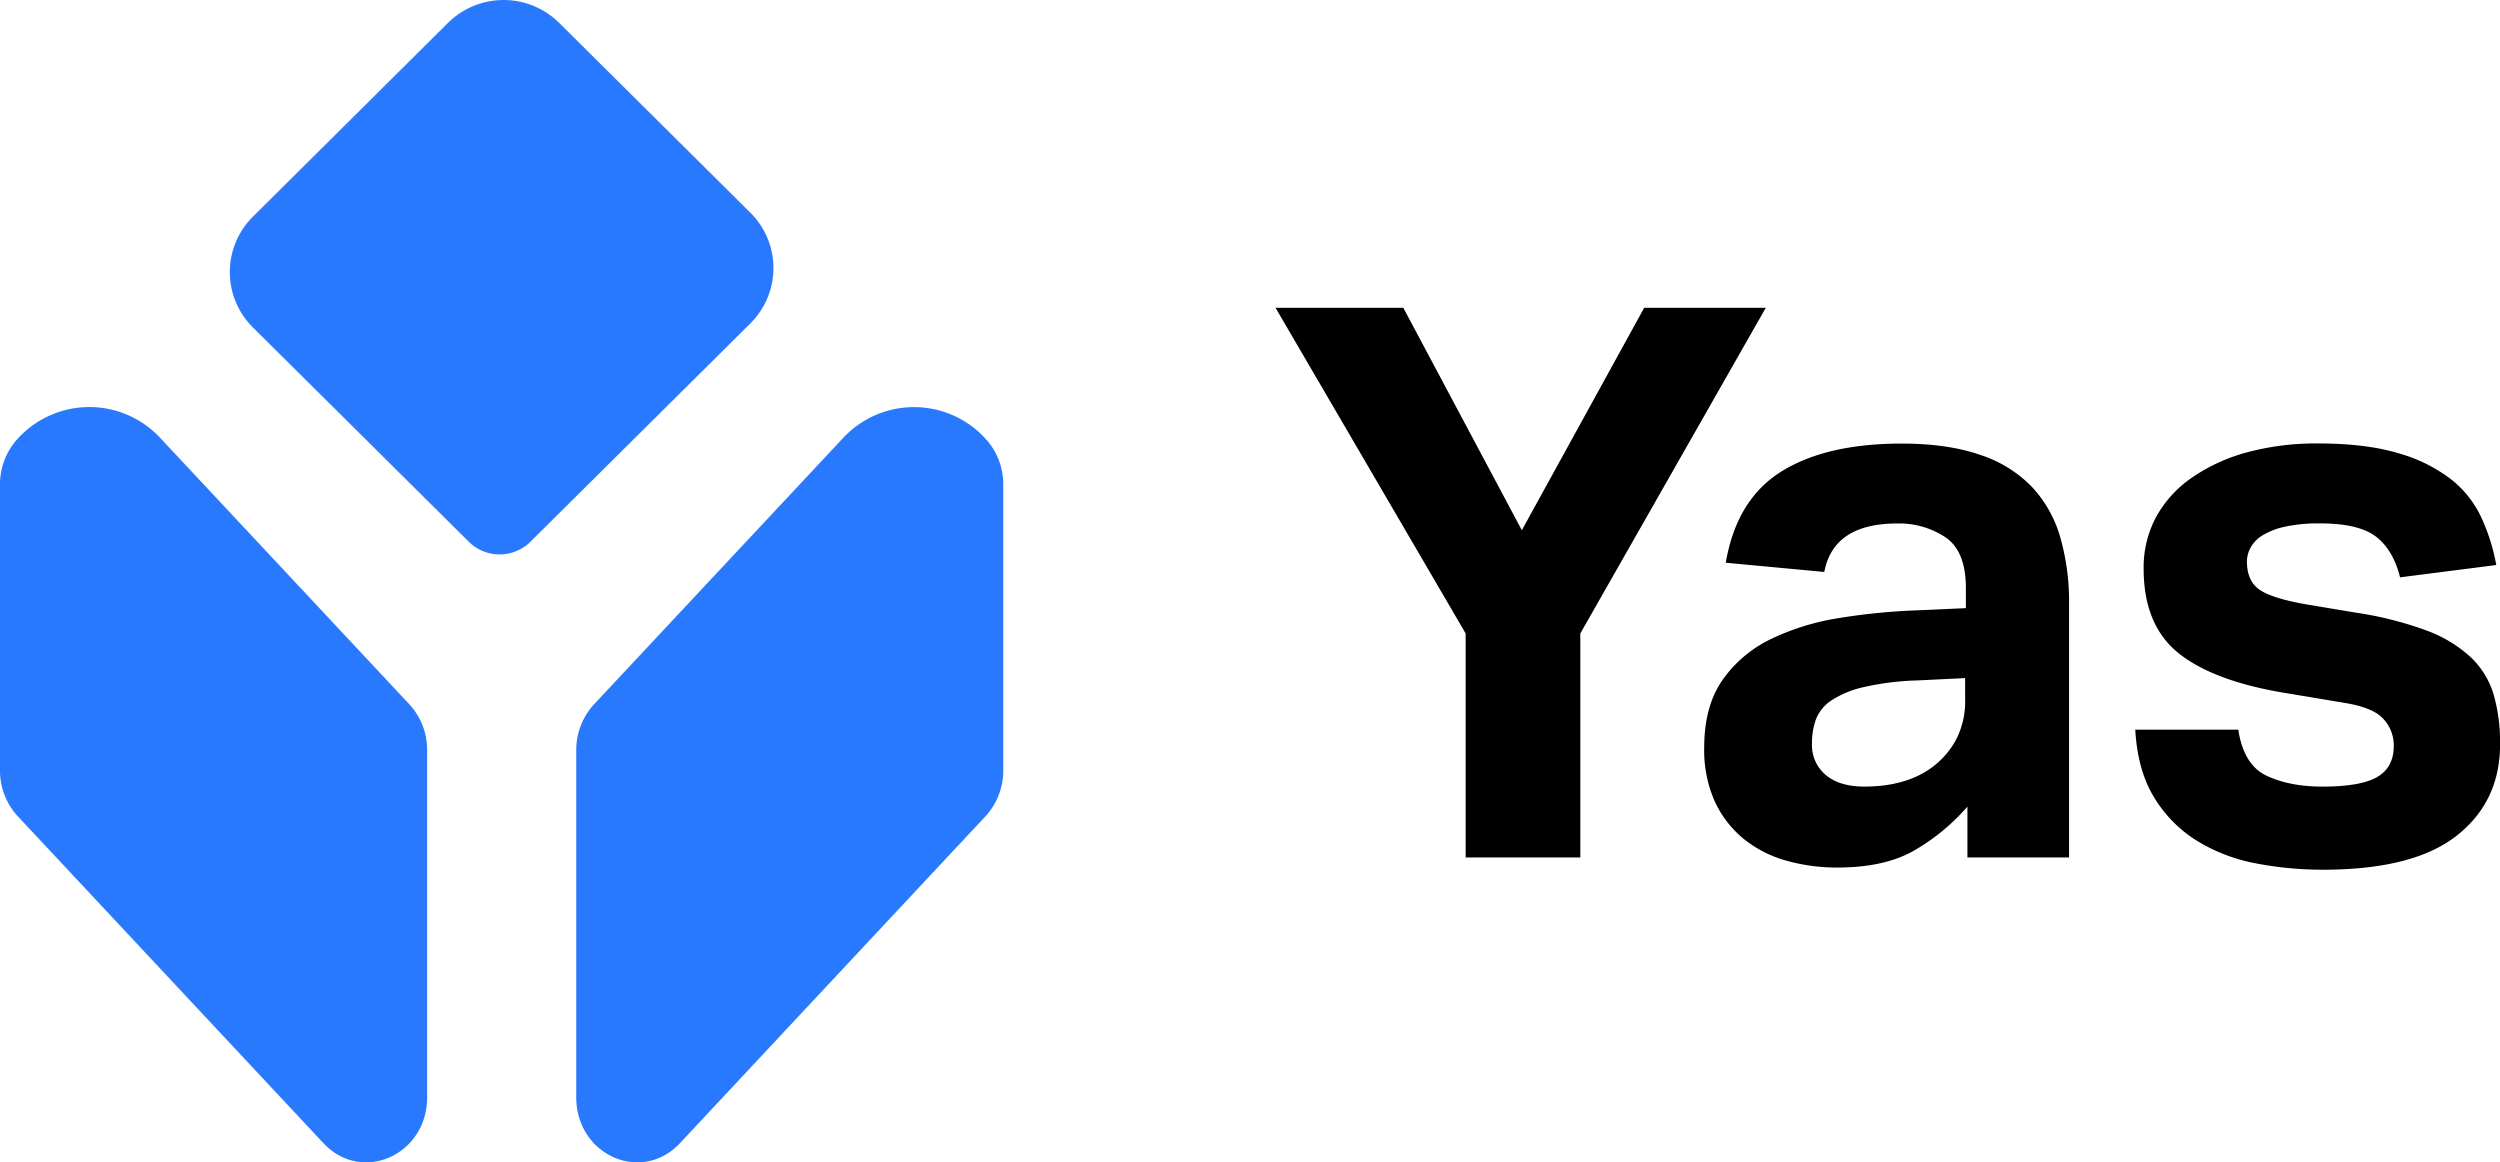
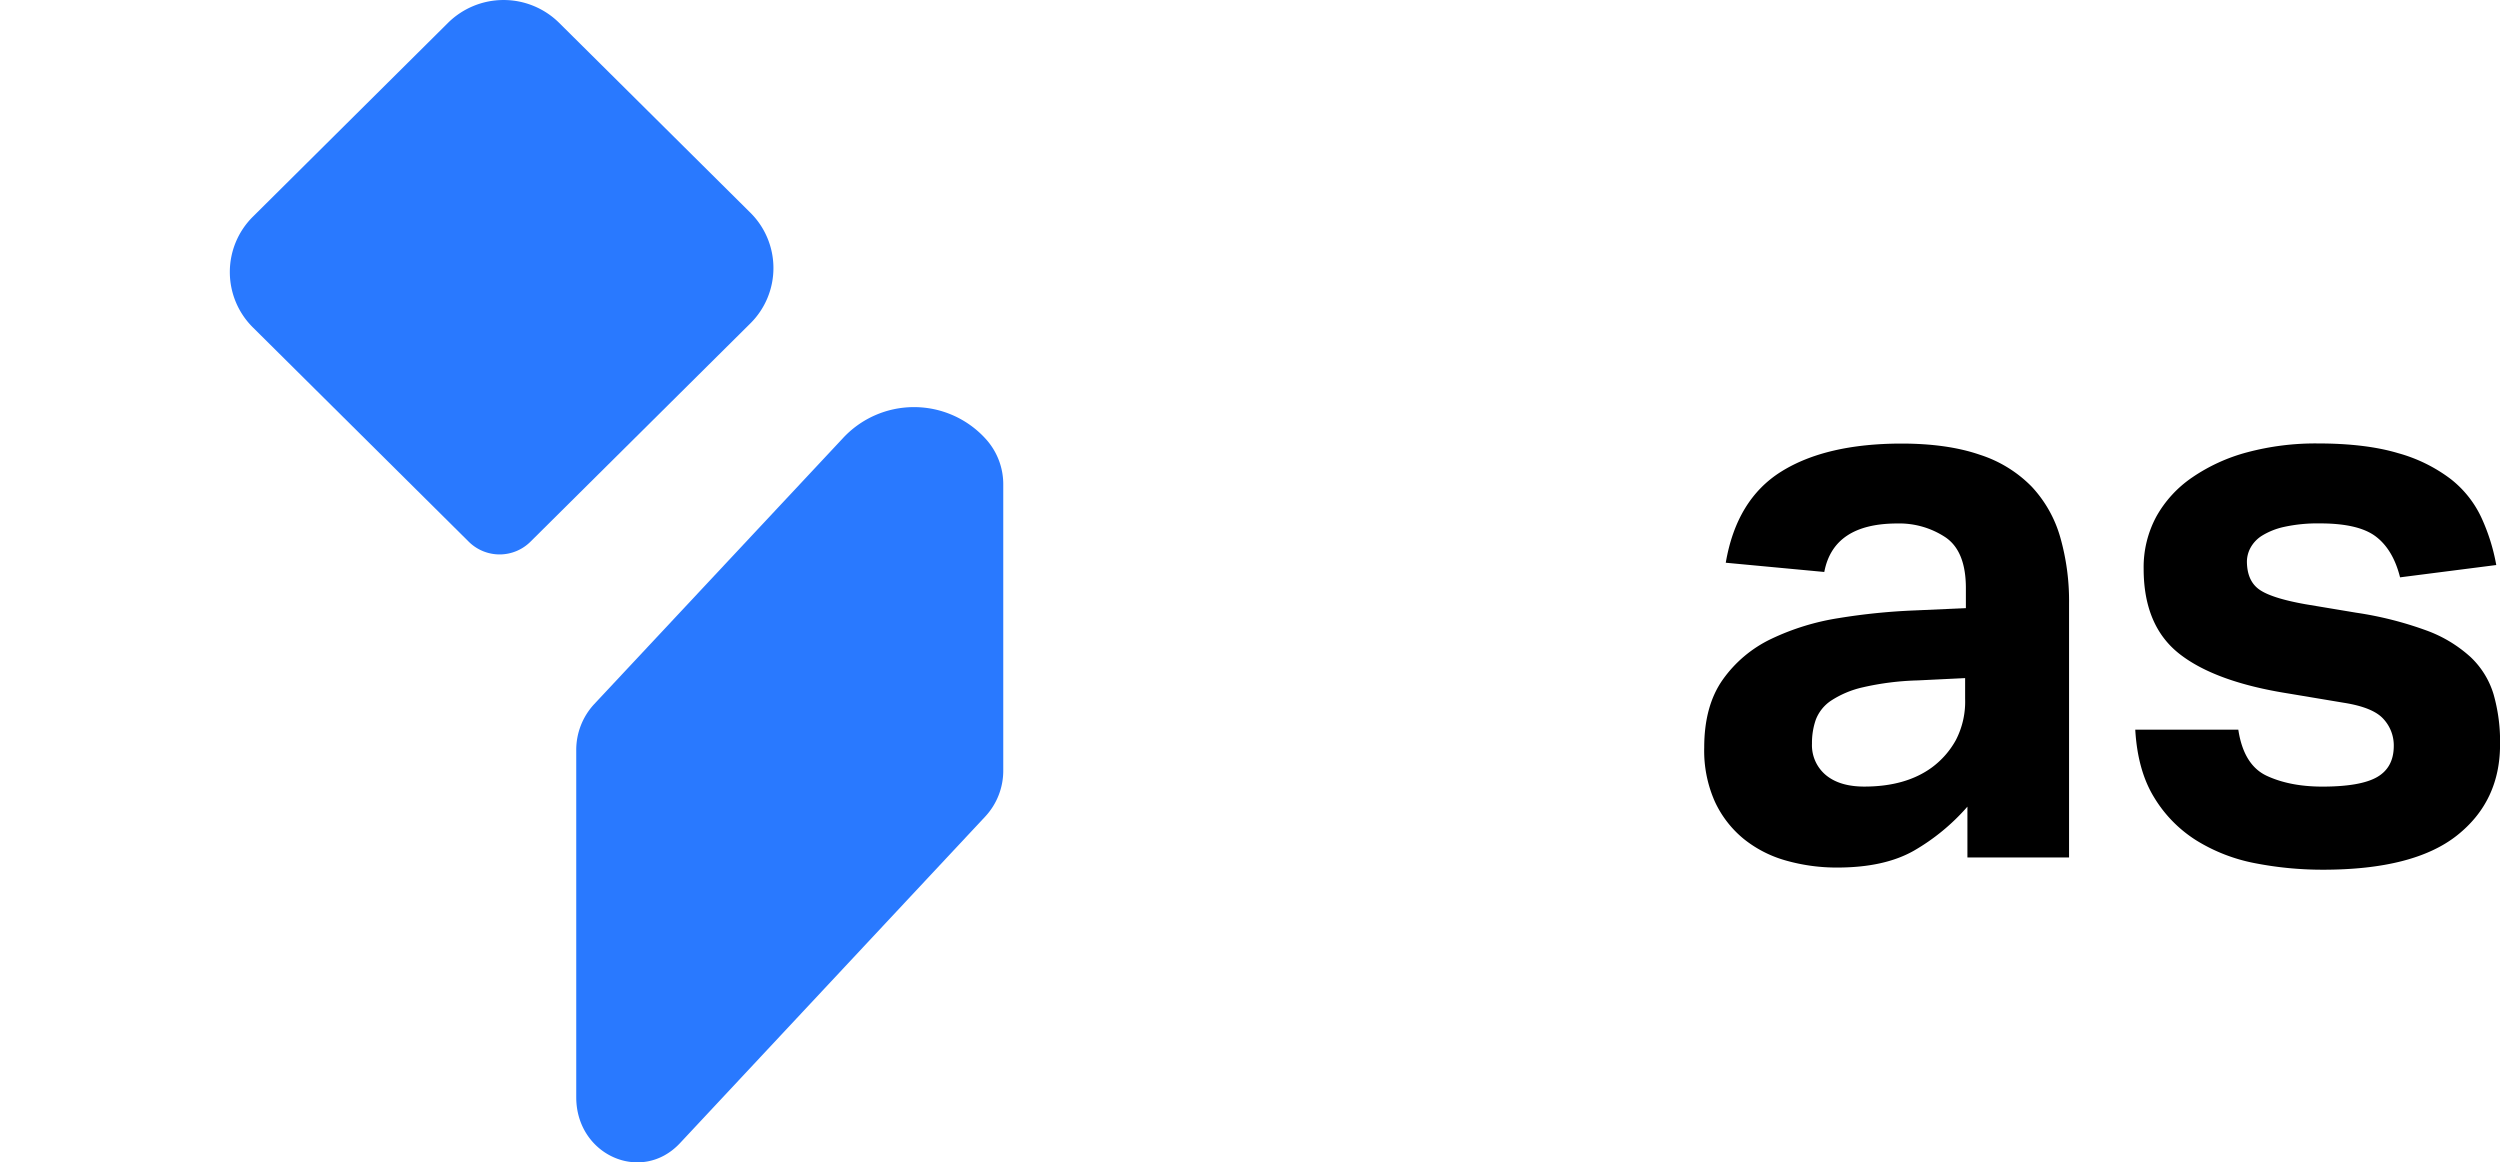
<svg xmlns="http://www.w3.org/2000/svg" viewBox="0 0 795.98 370.08">
  <defs>
    <style>.cls-1{fill:#2979ff;}</style>
  </defs>
  <title>Asset 6</title>
  <g id="Layer_2" data-name="Layer 2">
    <g id="Layer_2-2" data-name="Layer 2">
      <path class="cls-1" d="M168.91,172.46l70-69.49a24.82,24.82,0,0,0,0-35.25L178.05,7.3a25.15,25.15,0,0,0-35.43,0L80.51,69a24.83,24.83,0,0,0,0,35.24l68.77,68.27A13.94,13.94,0,0,0,168.91,172.46Z" />
-       <path class="cls-1" d="M5.67,139.65h0A21.43,21.43,0,0,0,0,154.28v91a21.43,21.43,0,0,0,5.67,14.63L103,364c12.19,13,33,3.8,33-14.64V238.88a21.46,21.46,0,0,0-5.67-14.64L51.22,139.65A30.83,30.83,0,0,0,5.67,139.65Z" />
      <path class="cls-1" d="M313.76,139.65h0a21.43,21.43,0,0,1,5.67,14.63v91a21.43,21.43,0,0,1-5.67,14.63L216.47,364c-12.2,13-33,3.8-33-14.64V238.88a21.46,21.46,0,0,1,5.67-14.64l79.11-84.59A30.83,30.83,0,0,1,313.76,139.65Z" />
-       <path d="M466.65,201.69,406.12,98H446.8l37.74,70.82L523.5,98h38.71L503.16,201.69V273H466.65Z" />
      <path d="M626.41,256.83a67,67,0,0,1-17,14q-9.43,5.38-24.38,5.39a59,59,0,0,1-16.29-2.2,37.62,37.62,0,0,1-13.48-6.86A33.45,33.45,0,0,1,546,255.23,39.88,39.88,0,0,1,542.61,238q0-13.23,5.88-21.57a39.93,39.93,0,0,1,15.44-13,77.65,77.65,0,0,1,21.44-6.62,198.35,198.35,0,0,1,24.14-2.45l16.41-.73v-6.38q0-11.76-6.49-16.17a26.59,26.59,0,0,0-15.31-4.41q-20.36,0-23.28,15.44l-31.37-2.94q3.43-20.1,17.64-29t38.23-8.94q14.7,0,25,3.55a40.31,40.31,0,0,1,16.54,10.17,39.35,39.35,0,0,1,9.07,16.05,73.92,73.92,0,0,1,2.82,21.2V273H626.41Zm-.73-40.93-15.19.74a88.05,88.05,0,0,0-17.4,2.2,30.88,30.88,0,0,0-10.17,4.29,12.8,12.8,0,0,0-4.78,6,22.38,22.38,0,0,0-1.22,7.59,12.38,12.38,0,0,0,4.41,10.05q4.41,3.67,12.25,3.67,13.23,0,21.56-6.12a27.09,27.09,0,0,0,7.6-8.7,26.59,26.59,0,0,0,2.94-13.11Z" />
      <path d="M712.66,232.32q1.71,11.28,9.07,14.7t17.64,3.43q12.25,0,17.52-3.06t5.27-9.92a12.4,12.4,0,0,0-3.31-8.58q-3.3-3.67-12.62-5.14l-17.64-2.95q-23.28-3.68-34.67-12.61t-11.4-27.08a33.93,33.93,0,0,1,4.05-16.66A36.72,36.72,0,0,1,698,152a56.72,56.72,0,0,1,17.52-8,84.16,84.16,0,0,1,22.42-2.81q15.2,0,25.49,3.06a49.51,49.51,0,0,1,16.78,8.21,33.52,33.52,0,0,1,9.8,12.25,62,62,0,0,1,4.78,15.19l-30.63,3.92q-2.21-8.82-7.72-13t-17.76-4.17a49.58,49.58,0,0,0-11.4,1.1,22.66,22.66,0,0,0-7.1,2.82,10.46,10.46,0,0,0-3.68,3.92,9.41,9.41,0,0,0-1.1,4.17c0,4.08,1.26,7.07,3.8,8.94s7.47,3.47,14.82,4.78l16.18,2.7a113.41,113.41,0,0,1,22.29,5.63,42.4,42.4,0,0,1,14.09,8.46,27,27,0,0,1,7.35,11.88A54.93,54.93,0,0,1,796,237q0,18.14-13.72,29t-42.4,10.91a112.26,112.26,0,0,1-21.93-2.08,55.07,55.07,0,0,1-18.62-7.23,41.46,41.46,0,0,1-13.48-13.73q-5.26-8.56-6-21.56Z" />
    </g>
  </g>
</svg>